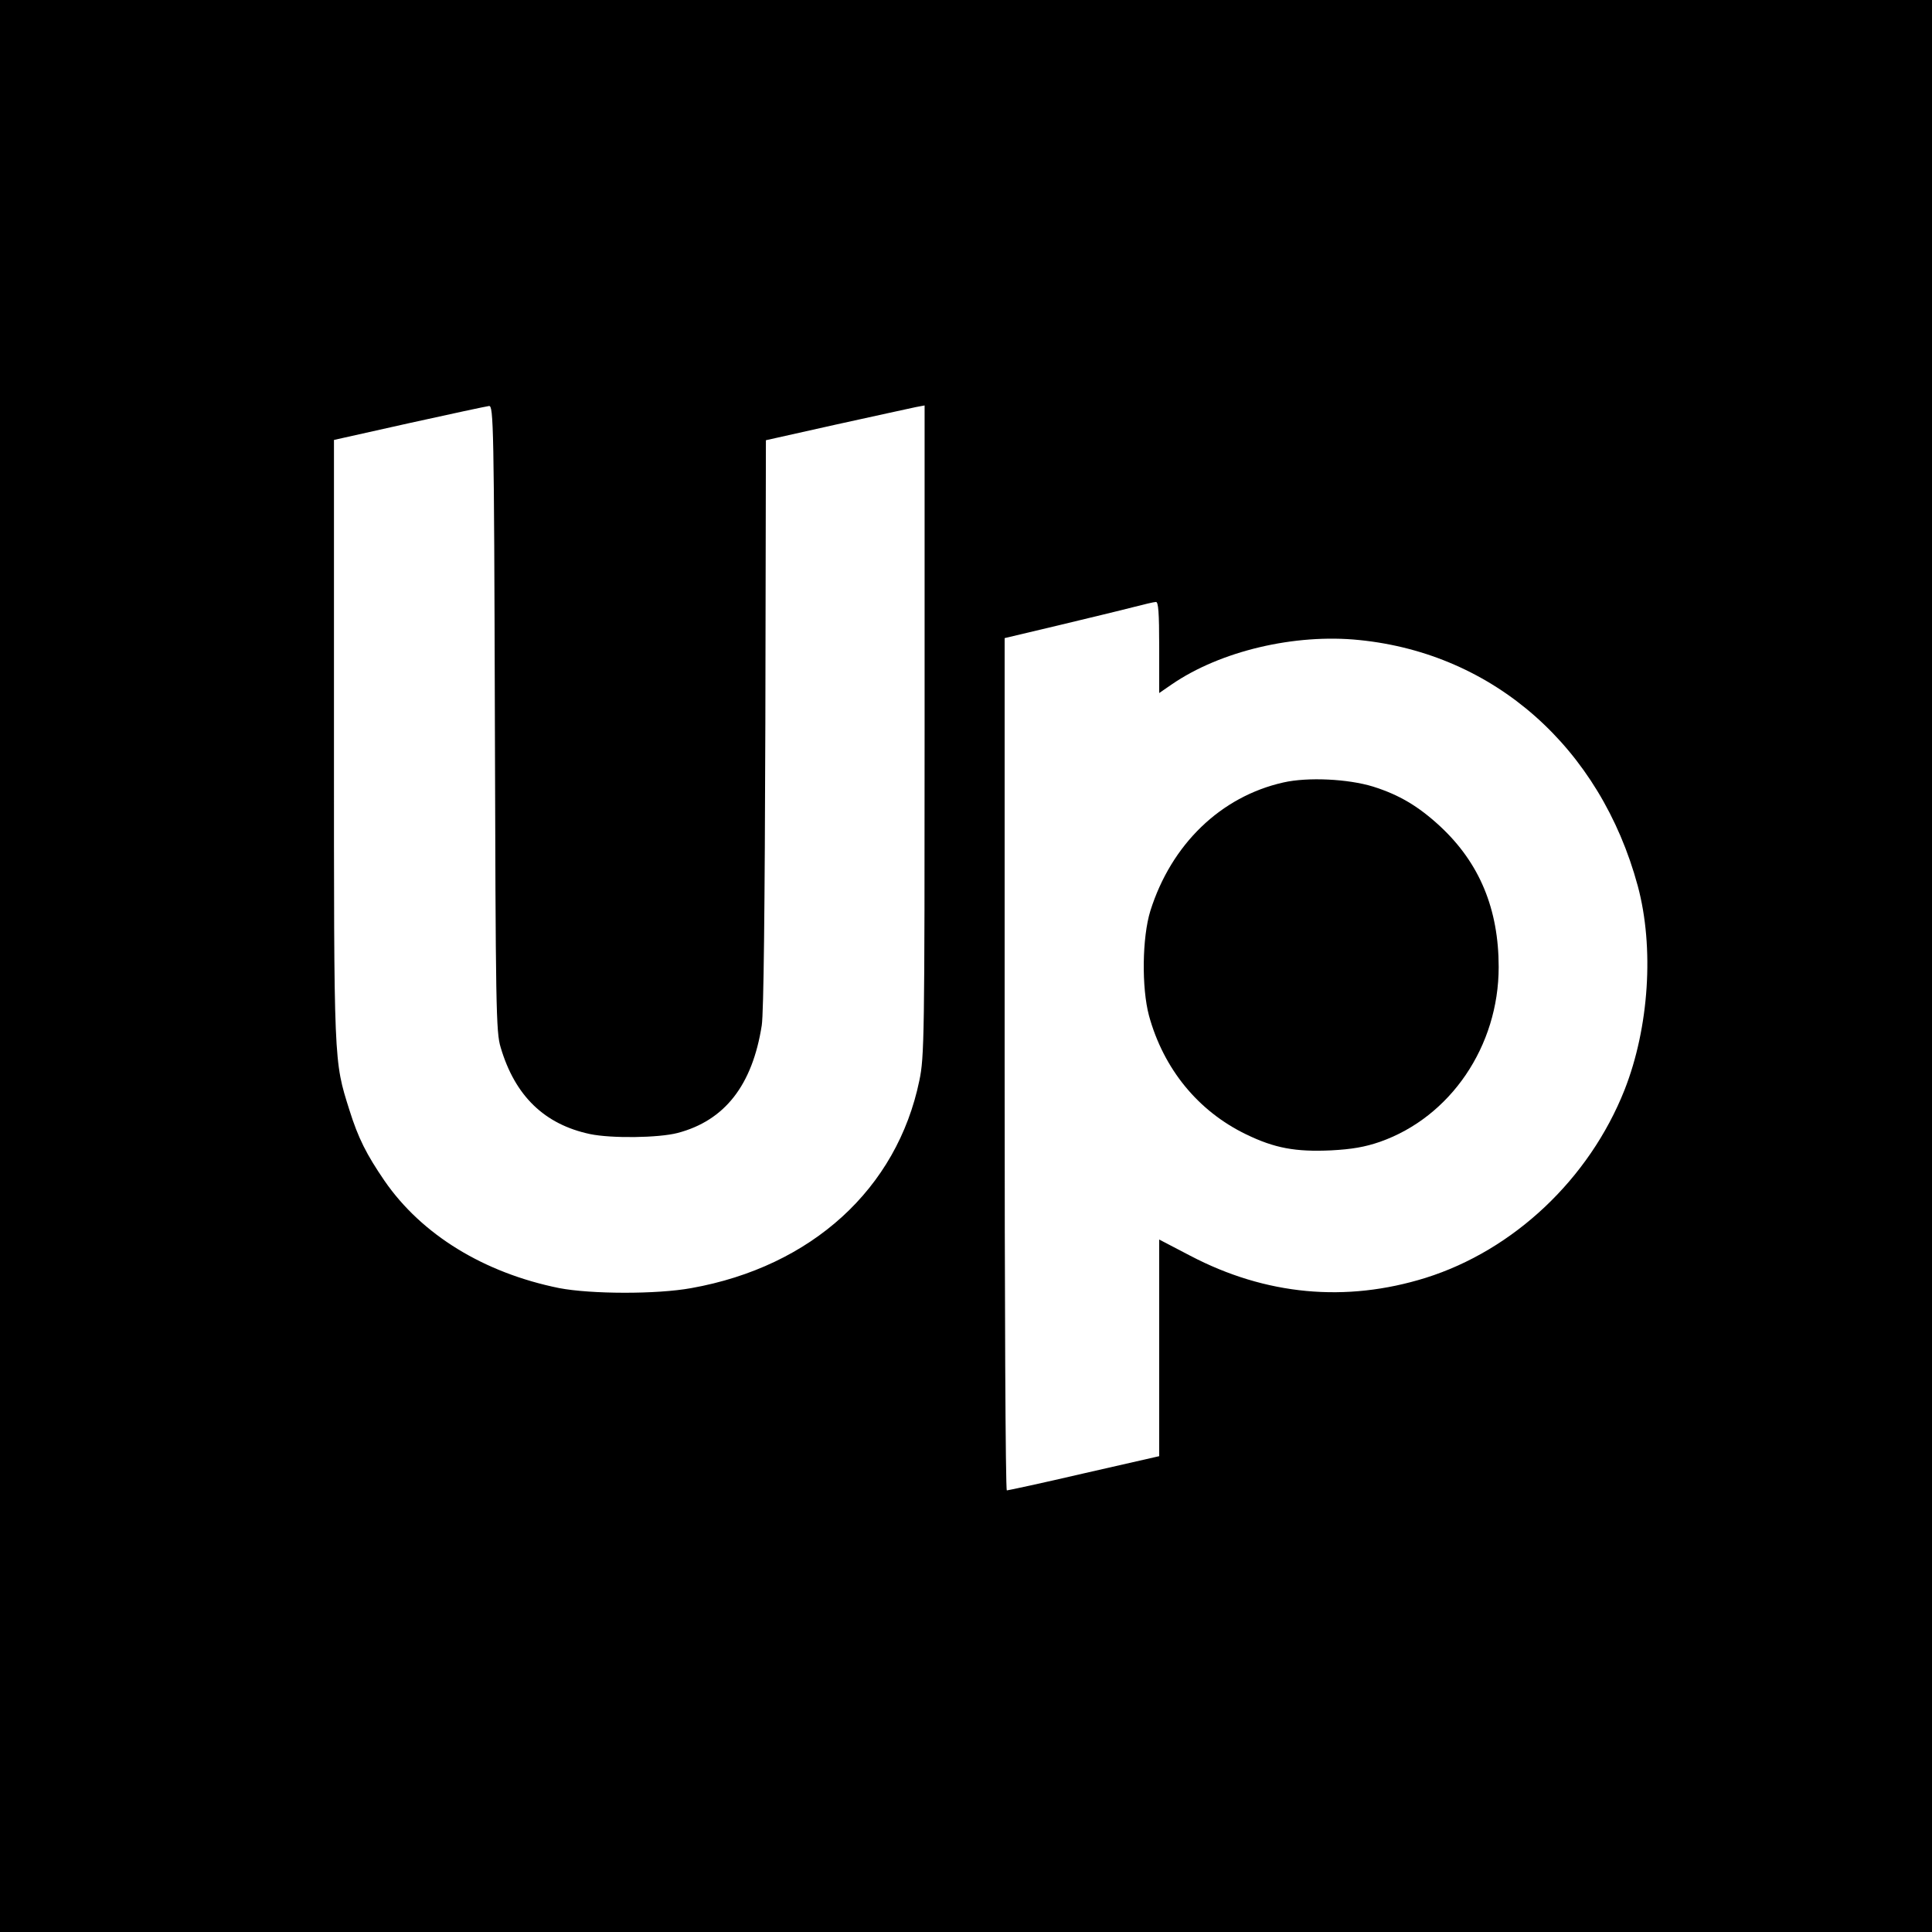
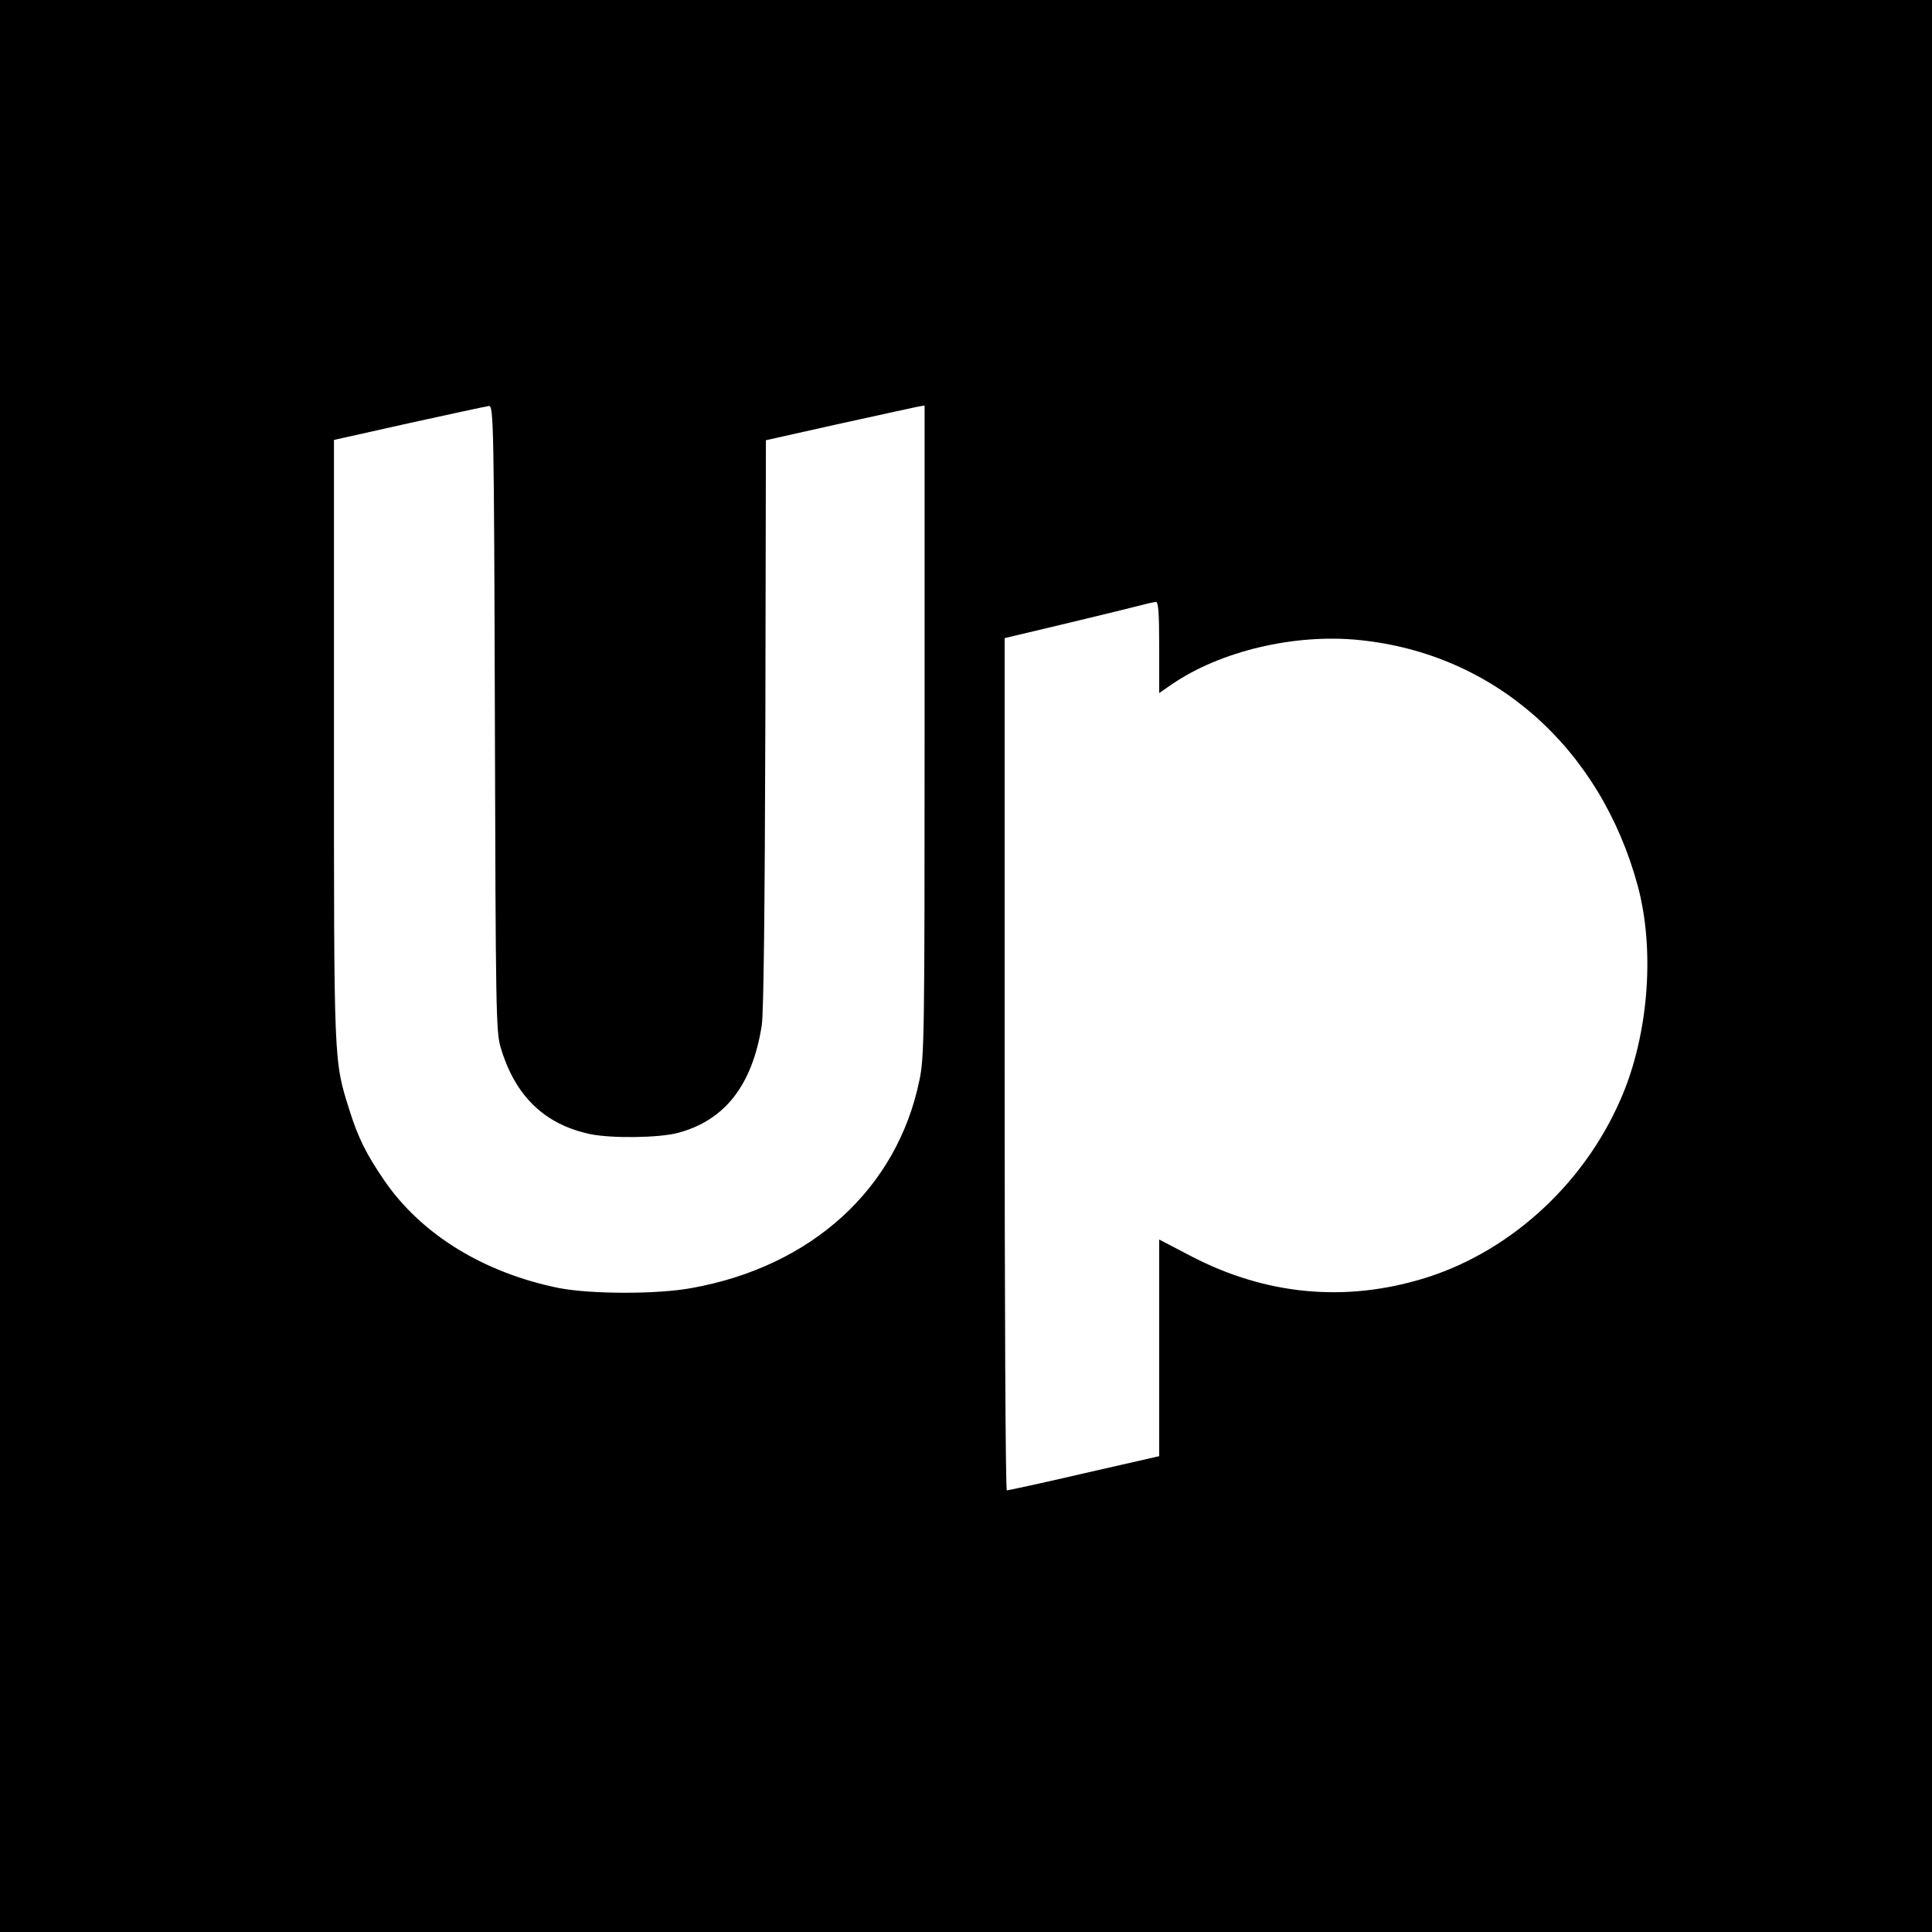
<svg xmlns="http://www.w3.org/2000/svg" version="1.0" width="700pt" height="700pt" viewBox="0 0 700 700" preserveAspectRatio="xMidYMid meet">
  <g transform="translate(0,700) scale(0.1,-0.1)" fill="#000000" stroke="none">
    <path d="M0 3500 l0 -3500 3500 0 3500 0 0 3500 0 3500 -3500 0 -3500 0 0 -3500z m1793 898 c3 -1056 4 -1137 21 -1193 52 -176 159 -279 324 -314 77 -16 247 -14 317 4 171 45 271 173 305 390 7 46 11 420 13 1095 l2 1025 255 57 c140 31 270 59 288 63 l32 6 0 -1178 c0 -1109 -1 -1183 -19 -1268 -81 -392 -390 -674 -826 -752 -126 -23 -364 -22 -479 0 -272 55 -498 193 -633 389 -65 95 -95 154 -127 256 -57 181 -56 161 -56 1341 l0 1087 273 61 c149 33 280 61 289 62 16 1 18 -68 21 -1131z m2407 257 l0 -166 45 31 c176 121 446 185 680 161 488 -49 873 -389 1009 -891 60 -223 41 -513 -48 -739 -128 -323 -402 -581 -721 -681 -289 -90 -579 -63 -852 80 l-113 59 0 -393 0 -392 -272 -62 c-150 -35 -276 -62 -280 -62 -5 0 -8 695 -8 1544 l0 1544 198 47 c108 26 229 55 267 65 39 10 76 19 83 19 9 1 12 -38 12 -164z" />
-     <path d="M4650 4165 c-227 -51 -406 -224 -482 -465 -30 -97 -32 -279 -5 -380 53 -193 178 -346 352 -430 103 -50 179 -64 308 -58 75 4 122 12 177 31 256 90 430 347 430 633 0 210 -69 377 -212 510 -79 73 -148 114 -243 144 -91 28 -237 35 -325 15z" />
  </g>
</svg>